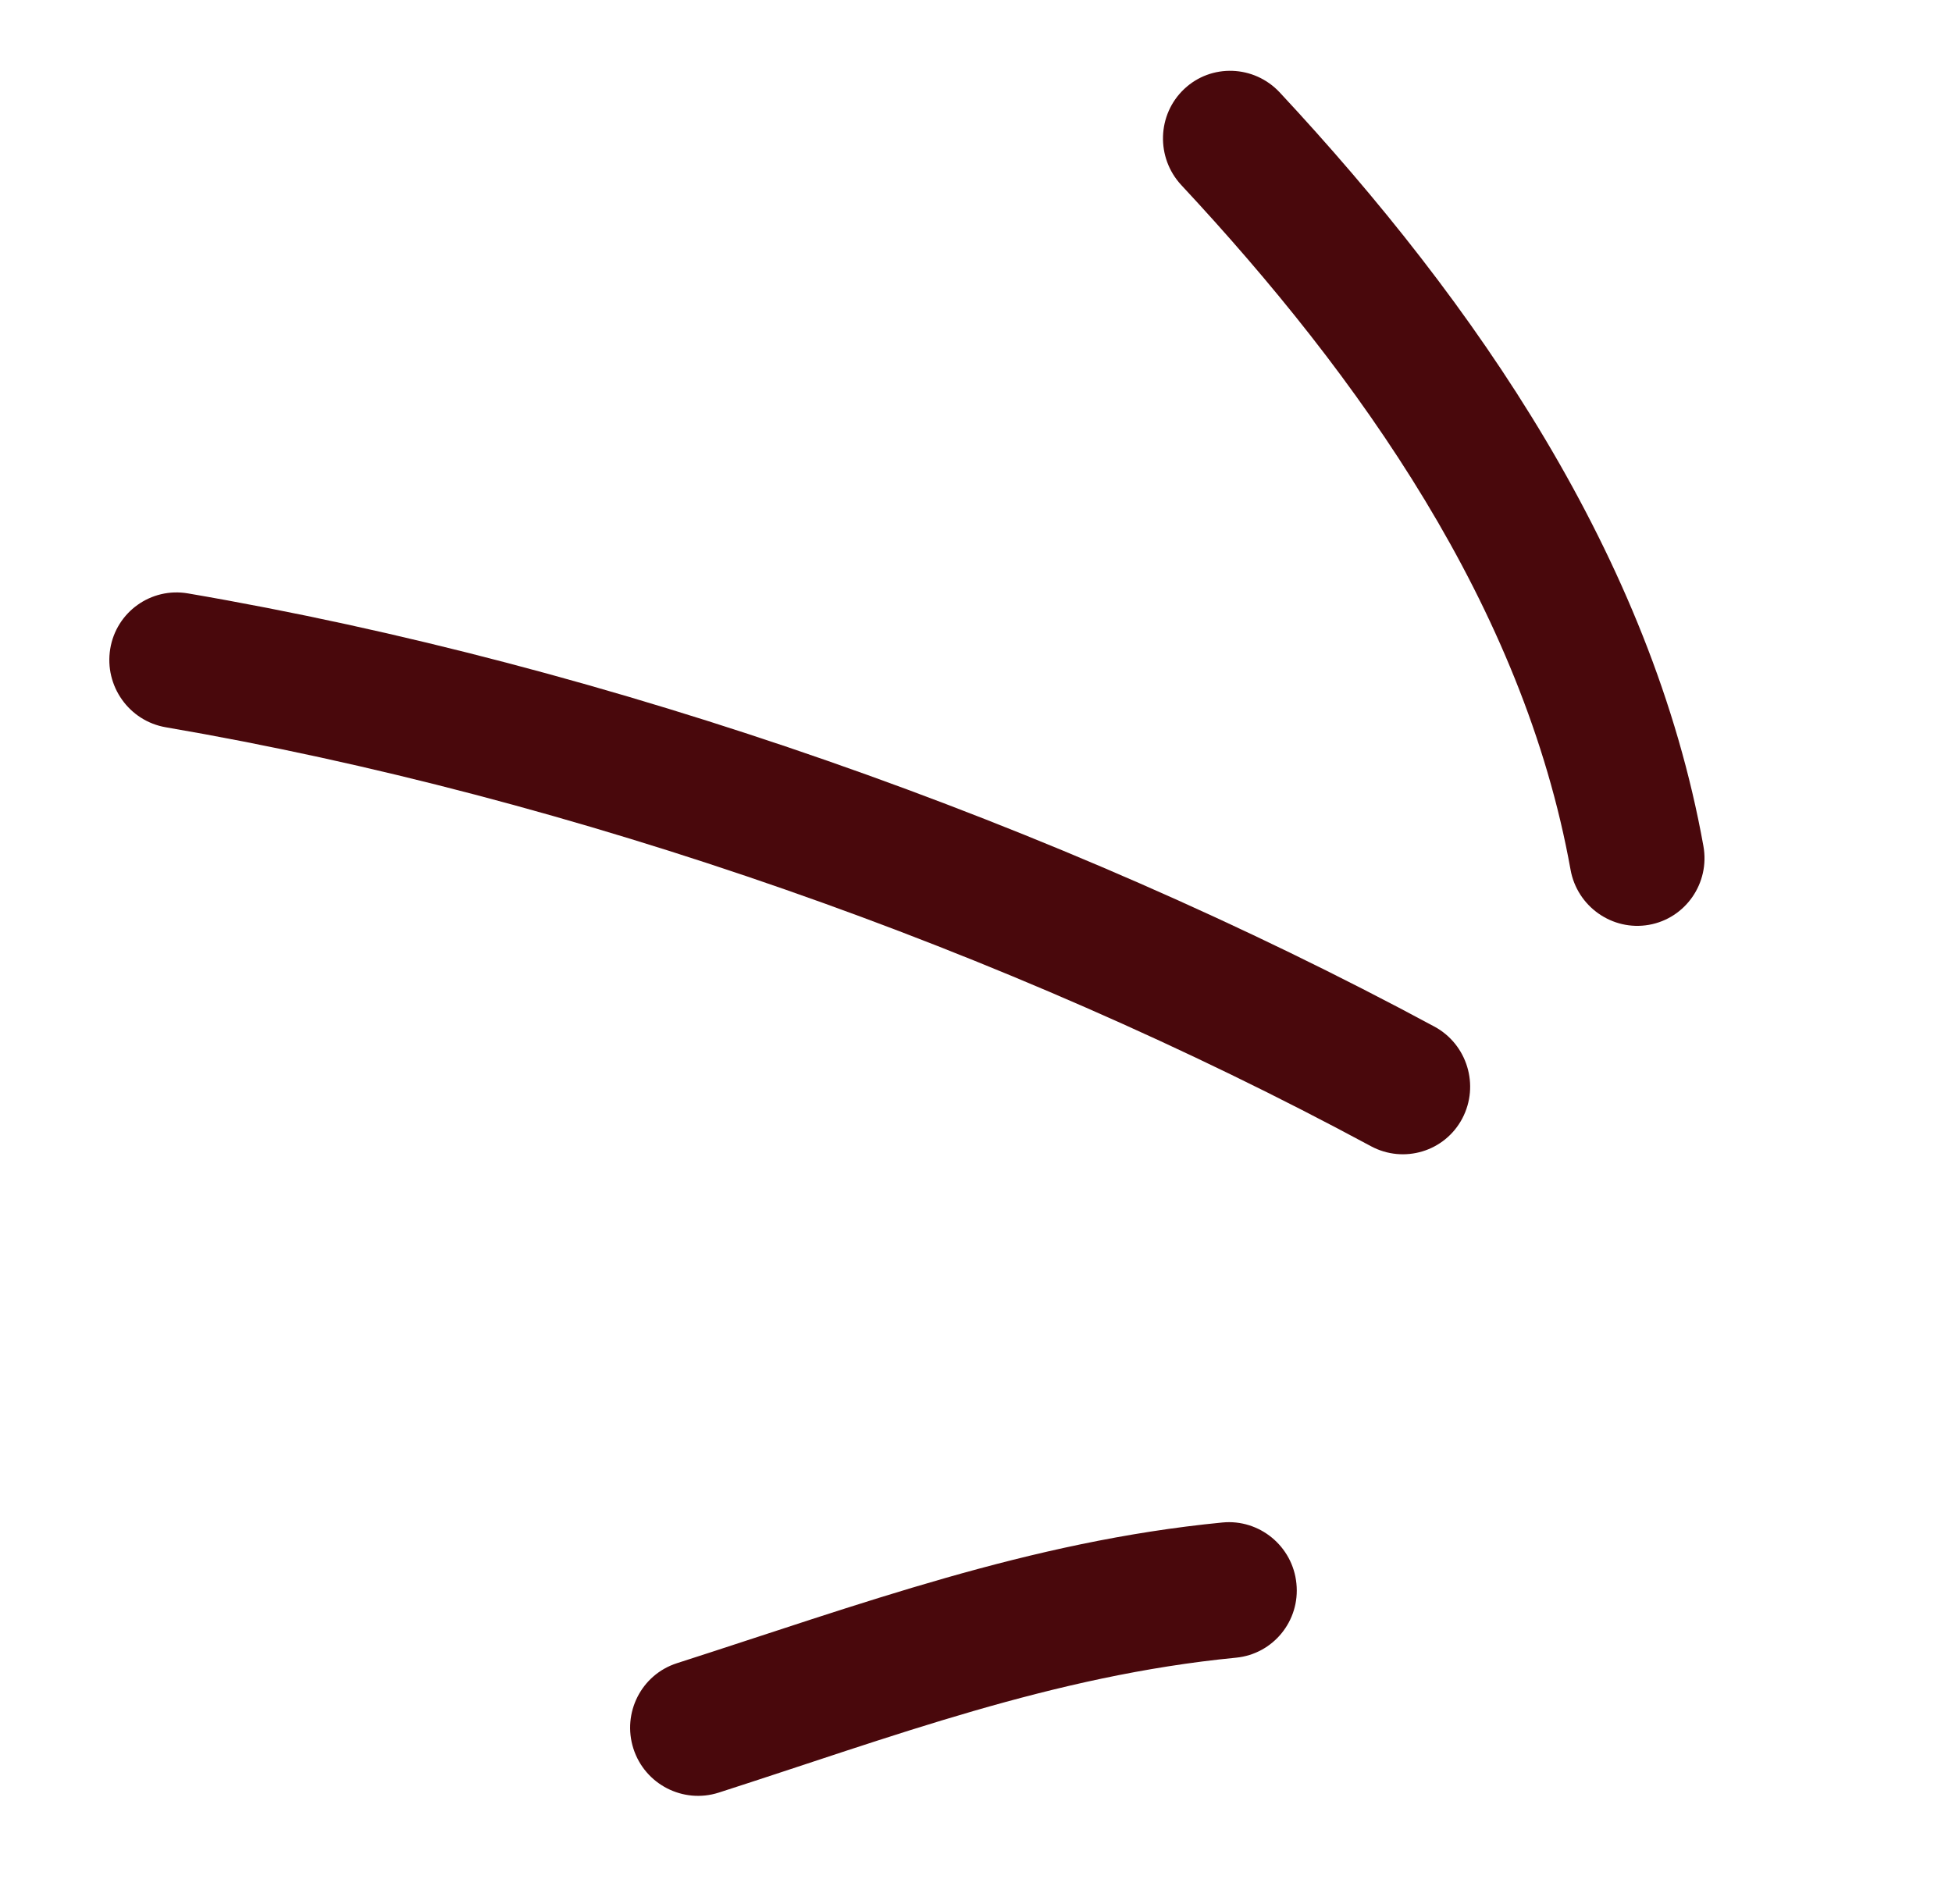
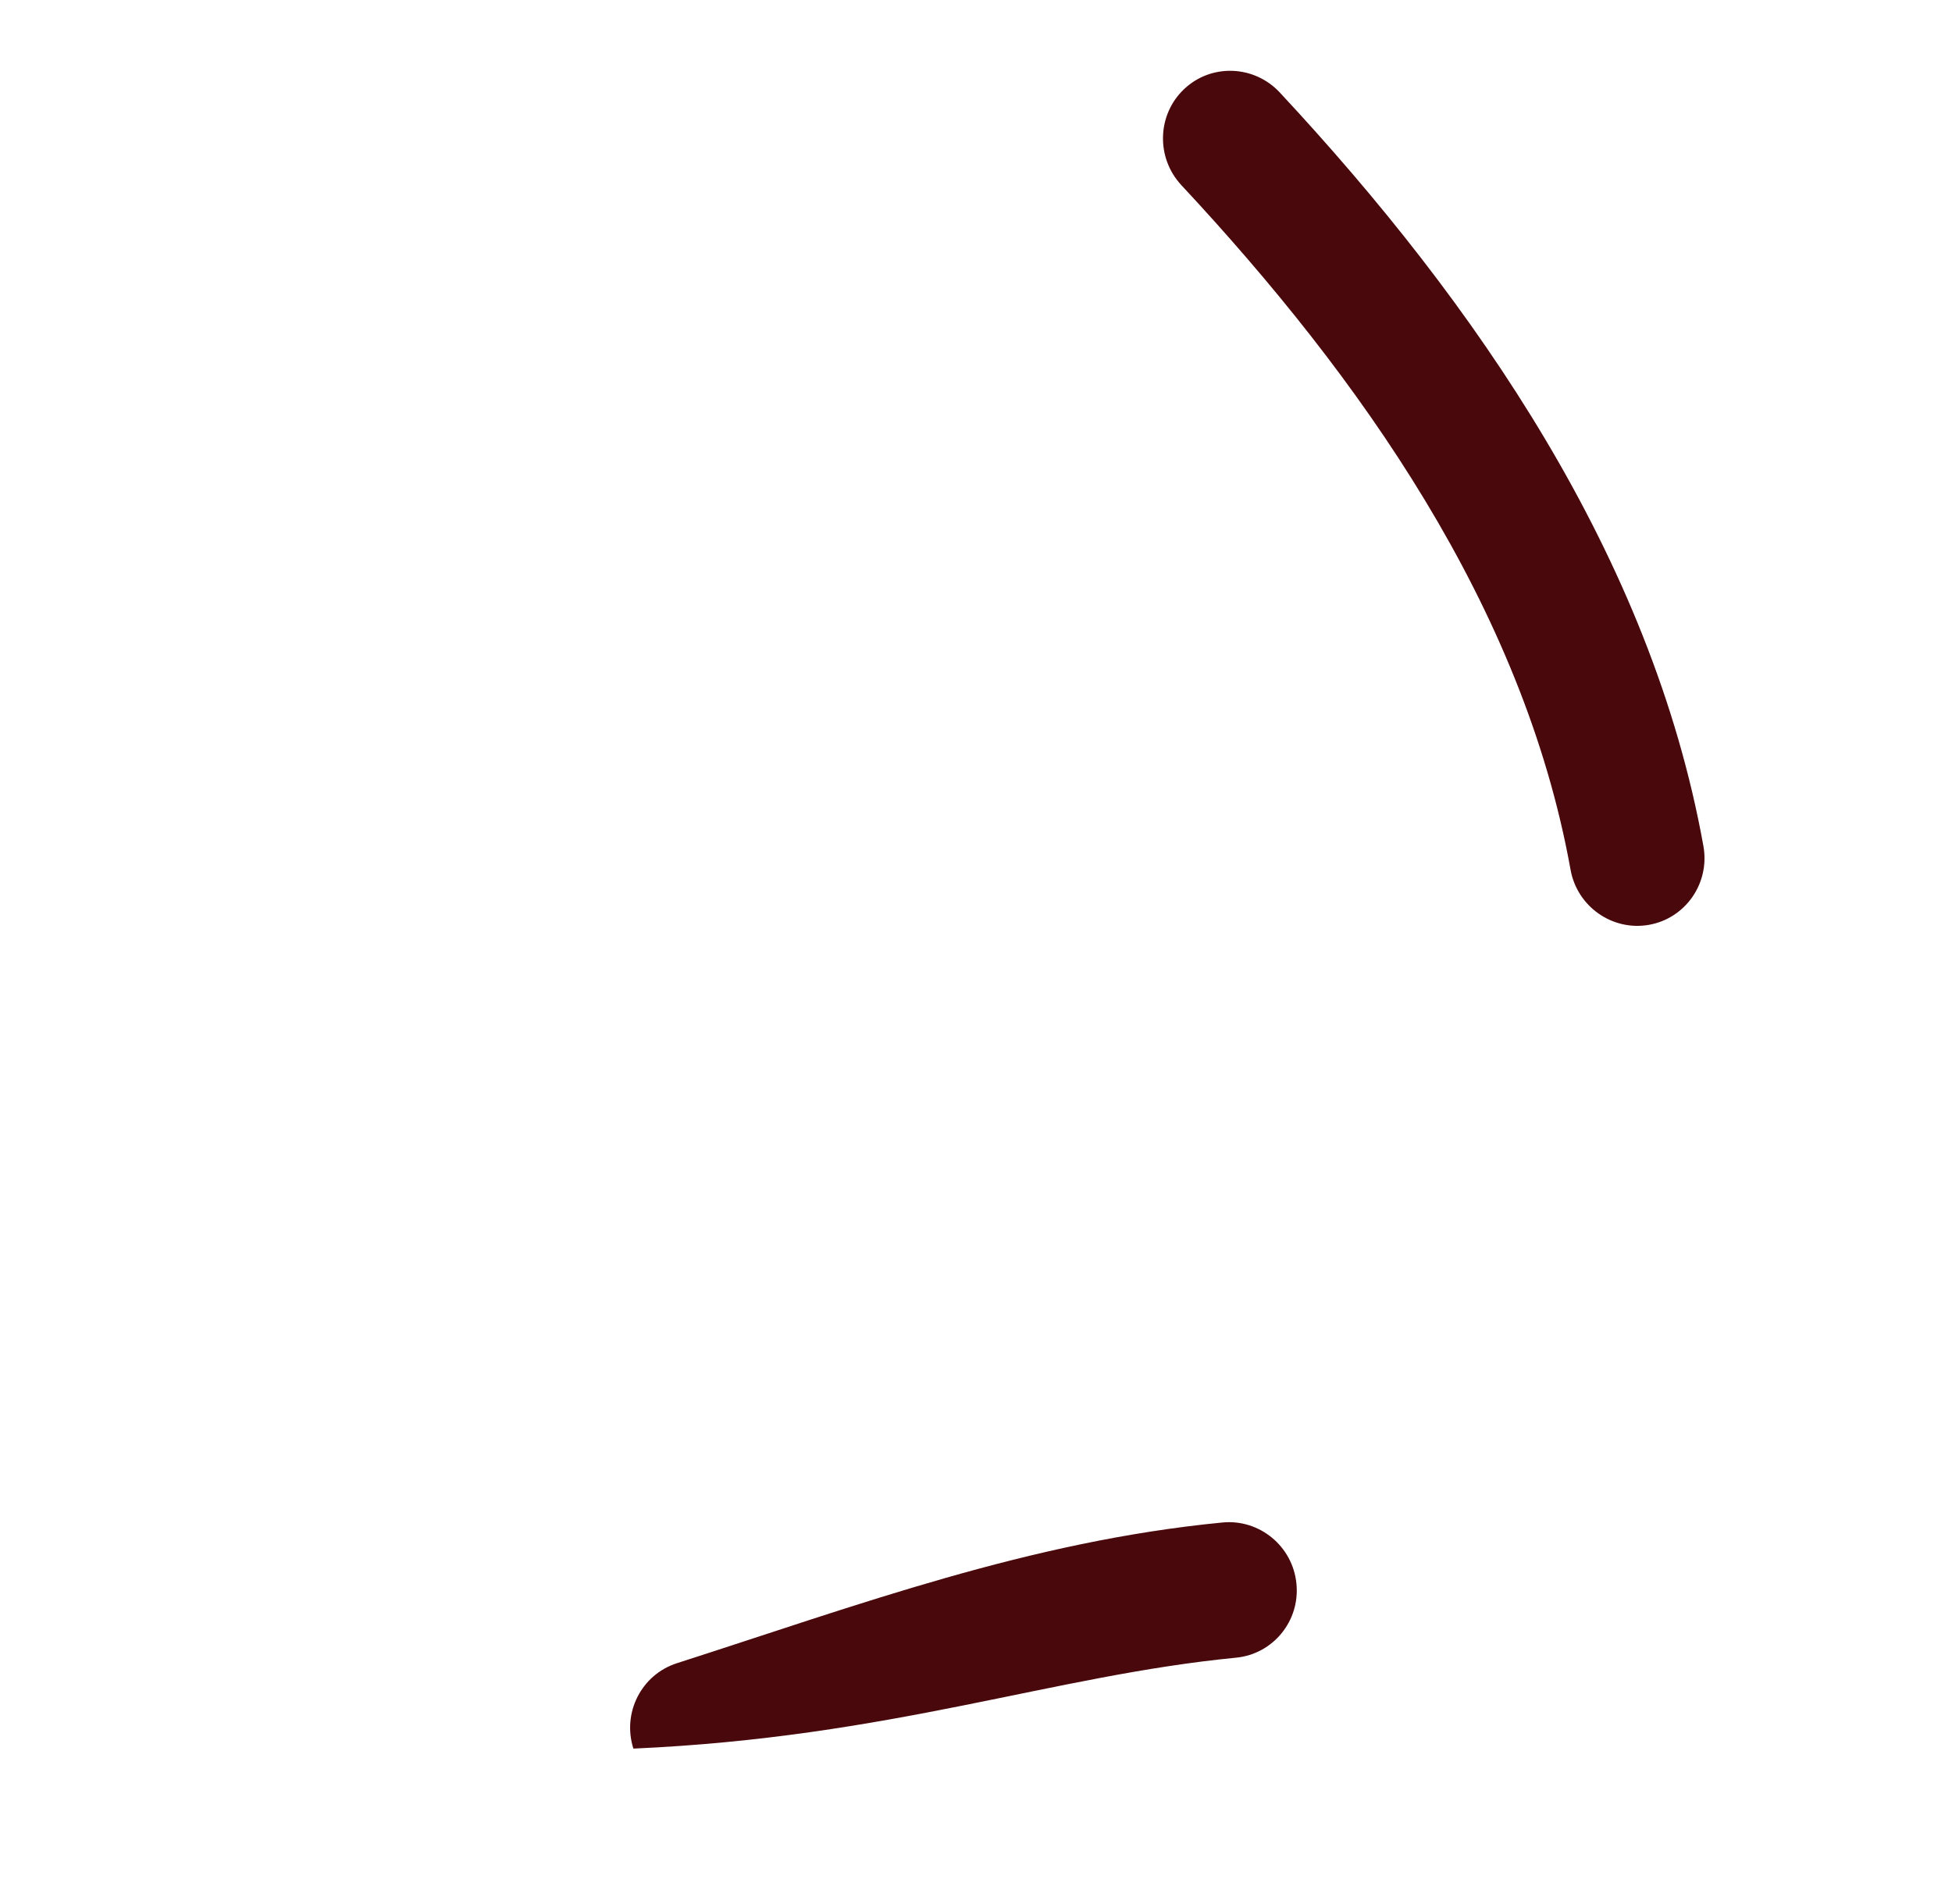
<svg xmlns="http://www.w3.org/2000/svg" width="41" height="40" viewBox="0 0 41 40" fill="none">
-   <path fill-rule="evenodd" clip-rule="evenodd" d="M25.674 31.985C21.615 32.38 18.043 33.713 14.218 34.941C13.471 35.181 13.064 35.984 13.304 36.735C13.545 37.486 14.348 37.899 15.095 37.66C18.721 36.495 22.107 35.201 25.962 34.825C26.742 34.749 27.311 34.05 27.23 33.267C27.153 32.483 26.453 31.908 25.674 31.985Z" fill="#49080C" />
-   <path fill-rule="evenodd" clip-rule="evenodd" d="M30.125 21.565C22.214 17.304 12.801 13.982 3.946 12.466C3.173 12.334 2.441 12.857 2.315 13.633C2.189 14.409 2.71 15.147 3.484 15.279C12.045 16.746 21.149 19.958 28.796 24.08C29.488 24.452 30.348 24.191 30.714 23.497C31.08 22.803 30.818 21.937 30.125 21.565Z" fill="#49080C" />
+   <path fill-rule="evenodd" clip-rule="evenodd" d="M25.674 31.985C21.615 32.38 18.043 33.713 14.218 34.941C13.471 35.181 13.064 35.984 13.304 36.735C18.721 36.495 22.107 35.201 25.962 34.825C26.742 34.749 27.311 34.05 27.23 33.267C27.153 32.483 26.453 31.908 25.674 31.985Z" fill="#49080C" />
  <path fill-rule="evenodd" clip-rule="evenodd" d="M35.779 17.776C34.688 11.705 30.992 6.357 26.878 1.94C26.339 1.365 25.441 1.334 24.874 1.869C24.303 2.407 24.277 3.31 24.811 3.887C28.559 7.908 31.993 12.741 32.988 18.271C33.127 19.047 33.867 19.565 34.635 19.429C35.404 19.293 35.918 18.552 35.779 17.776Z" fill="#49080C" />
</svg>